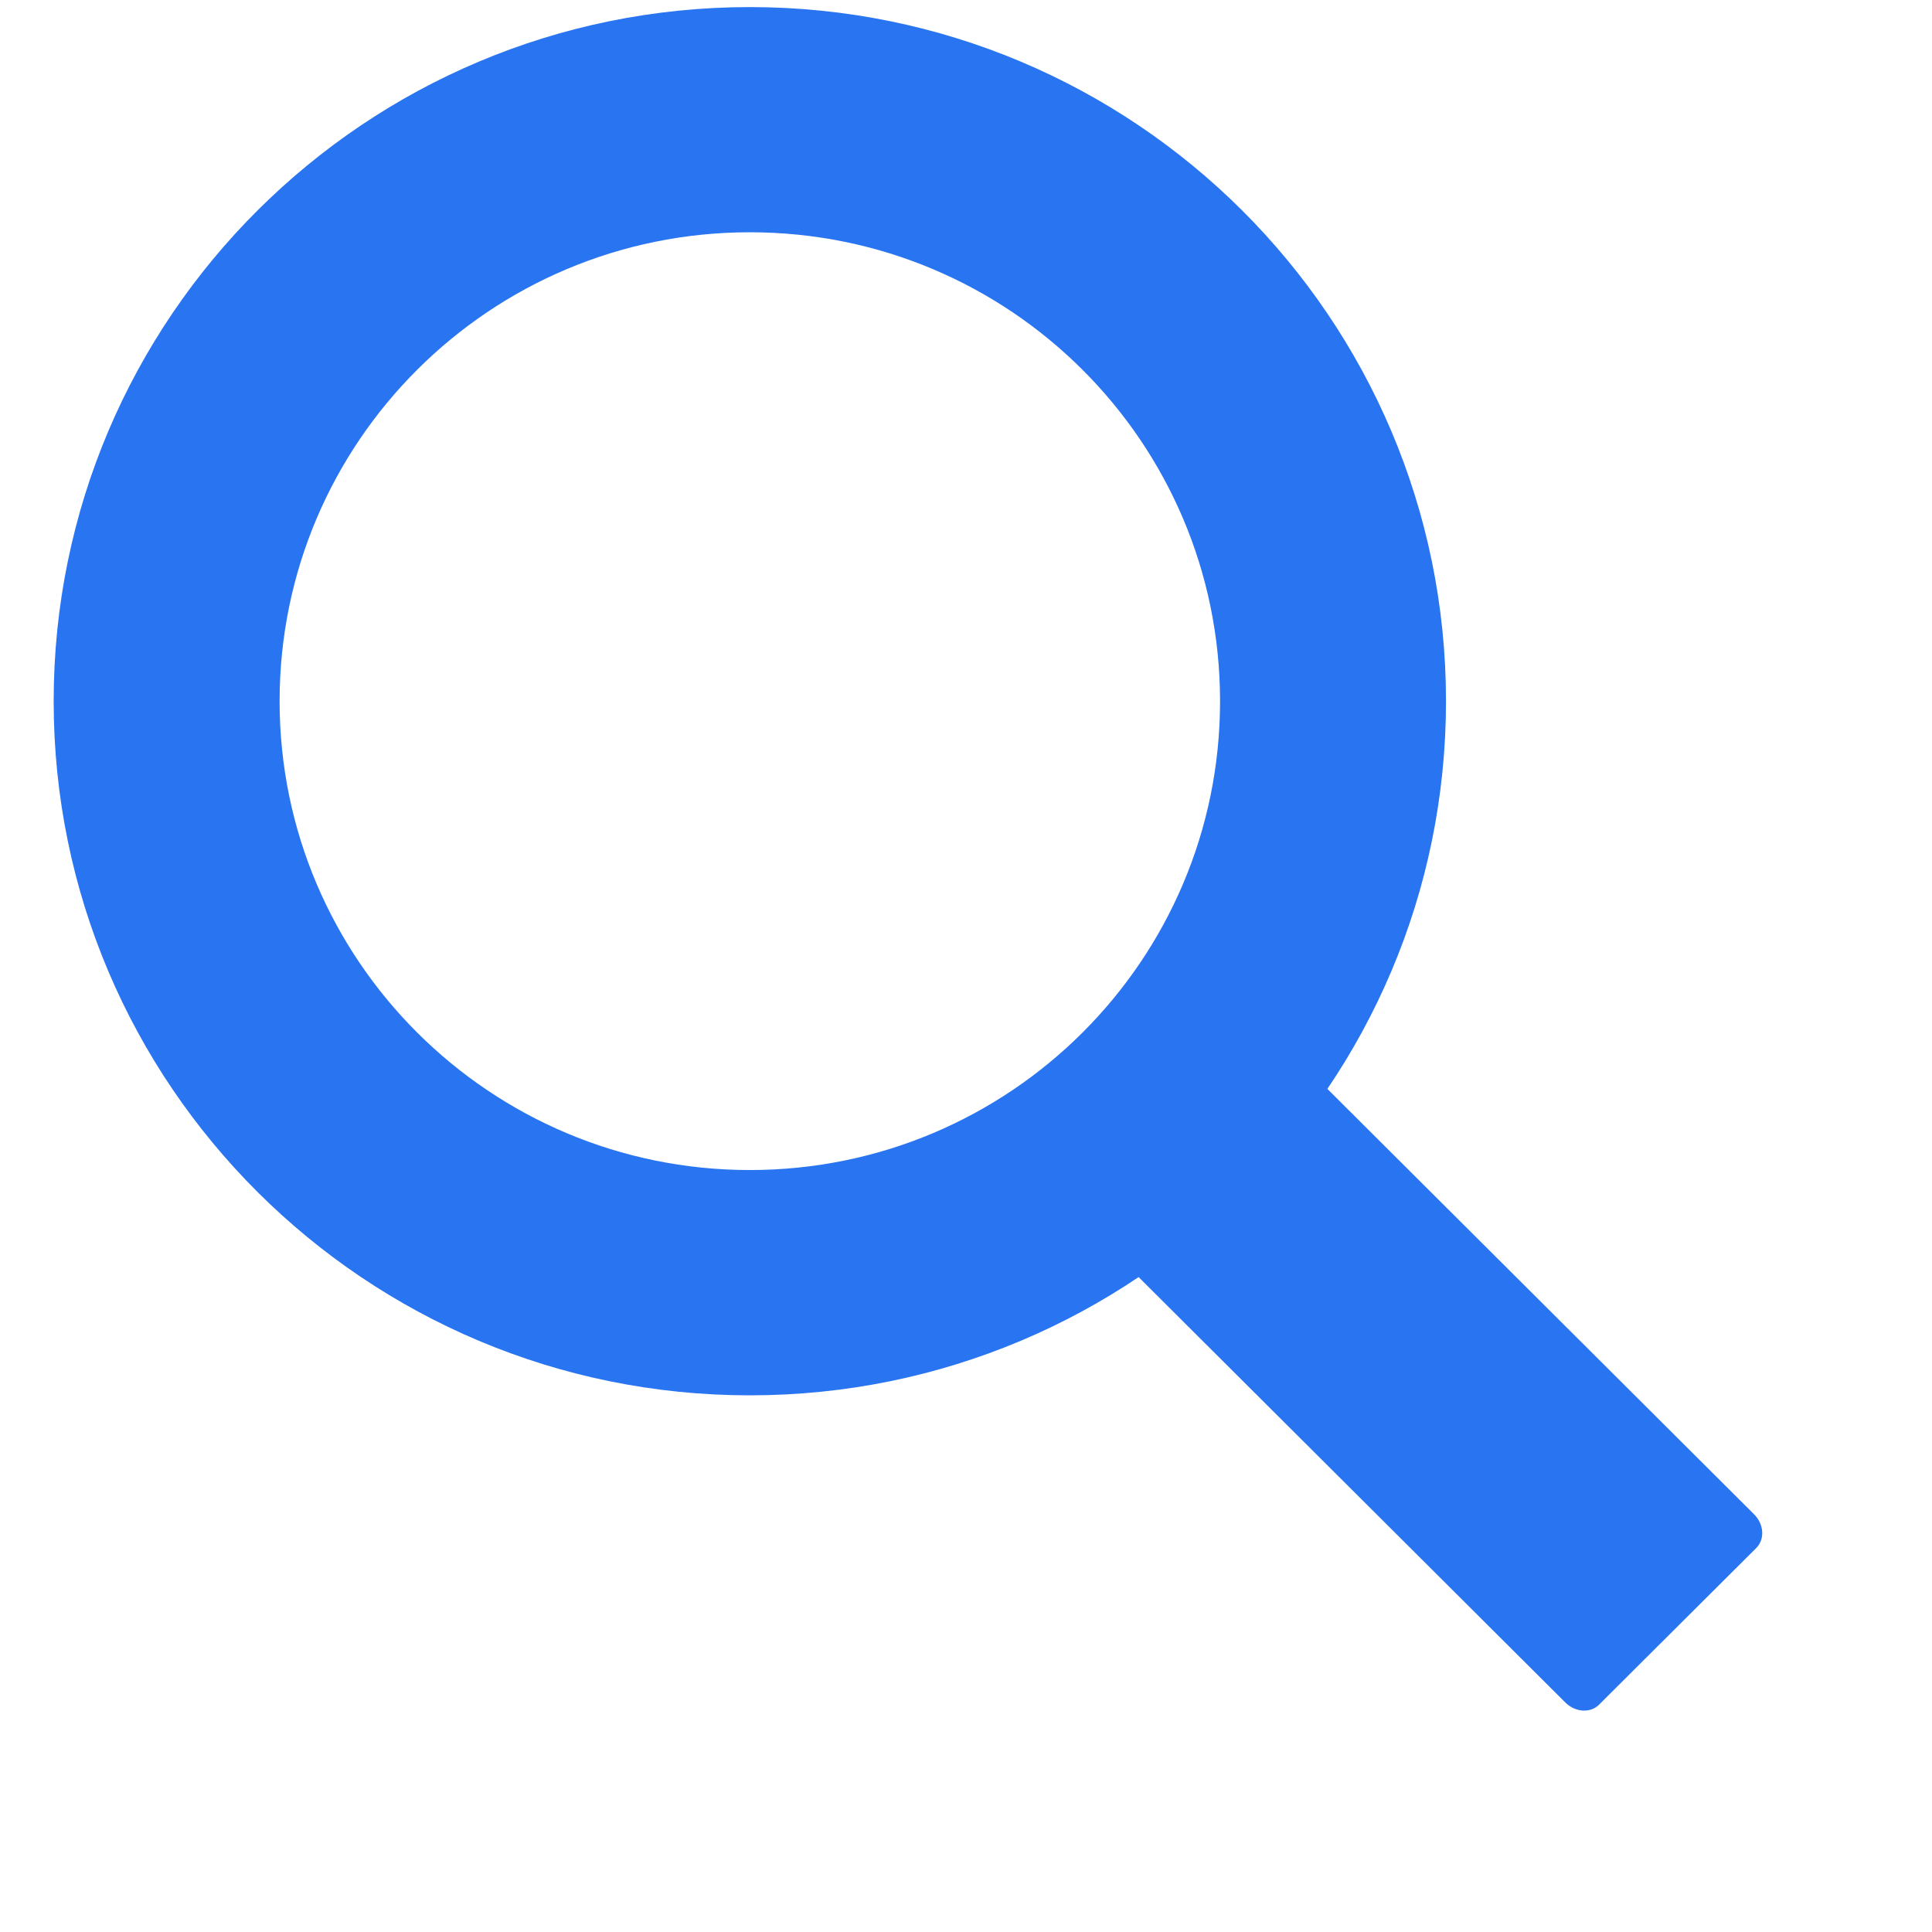
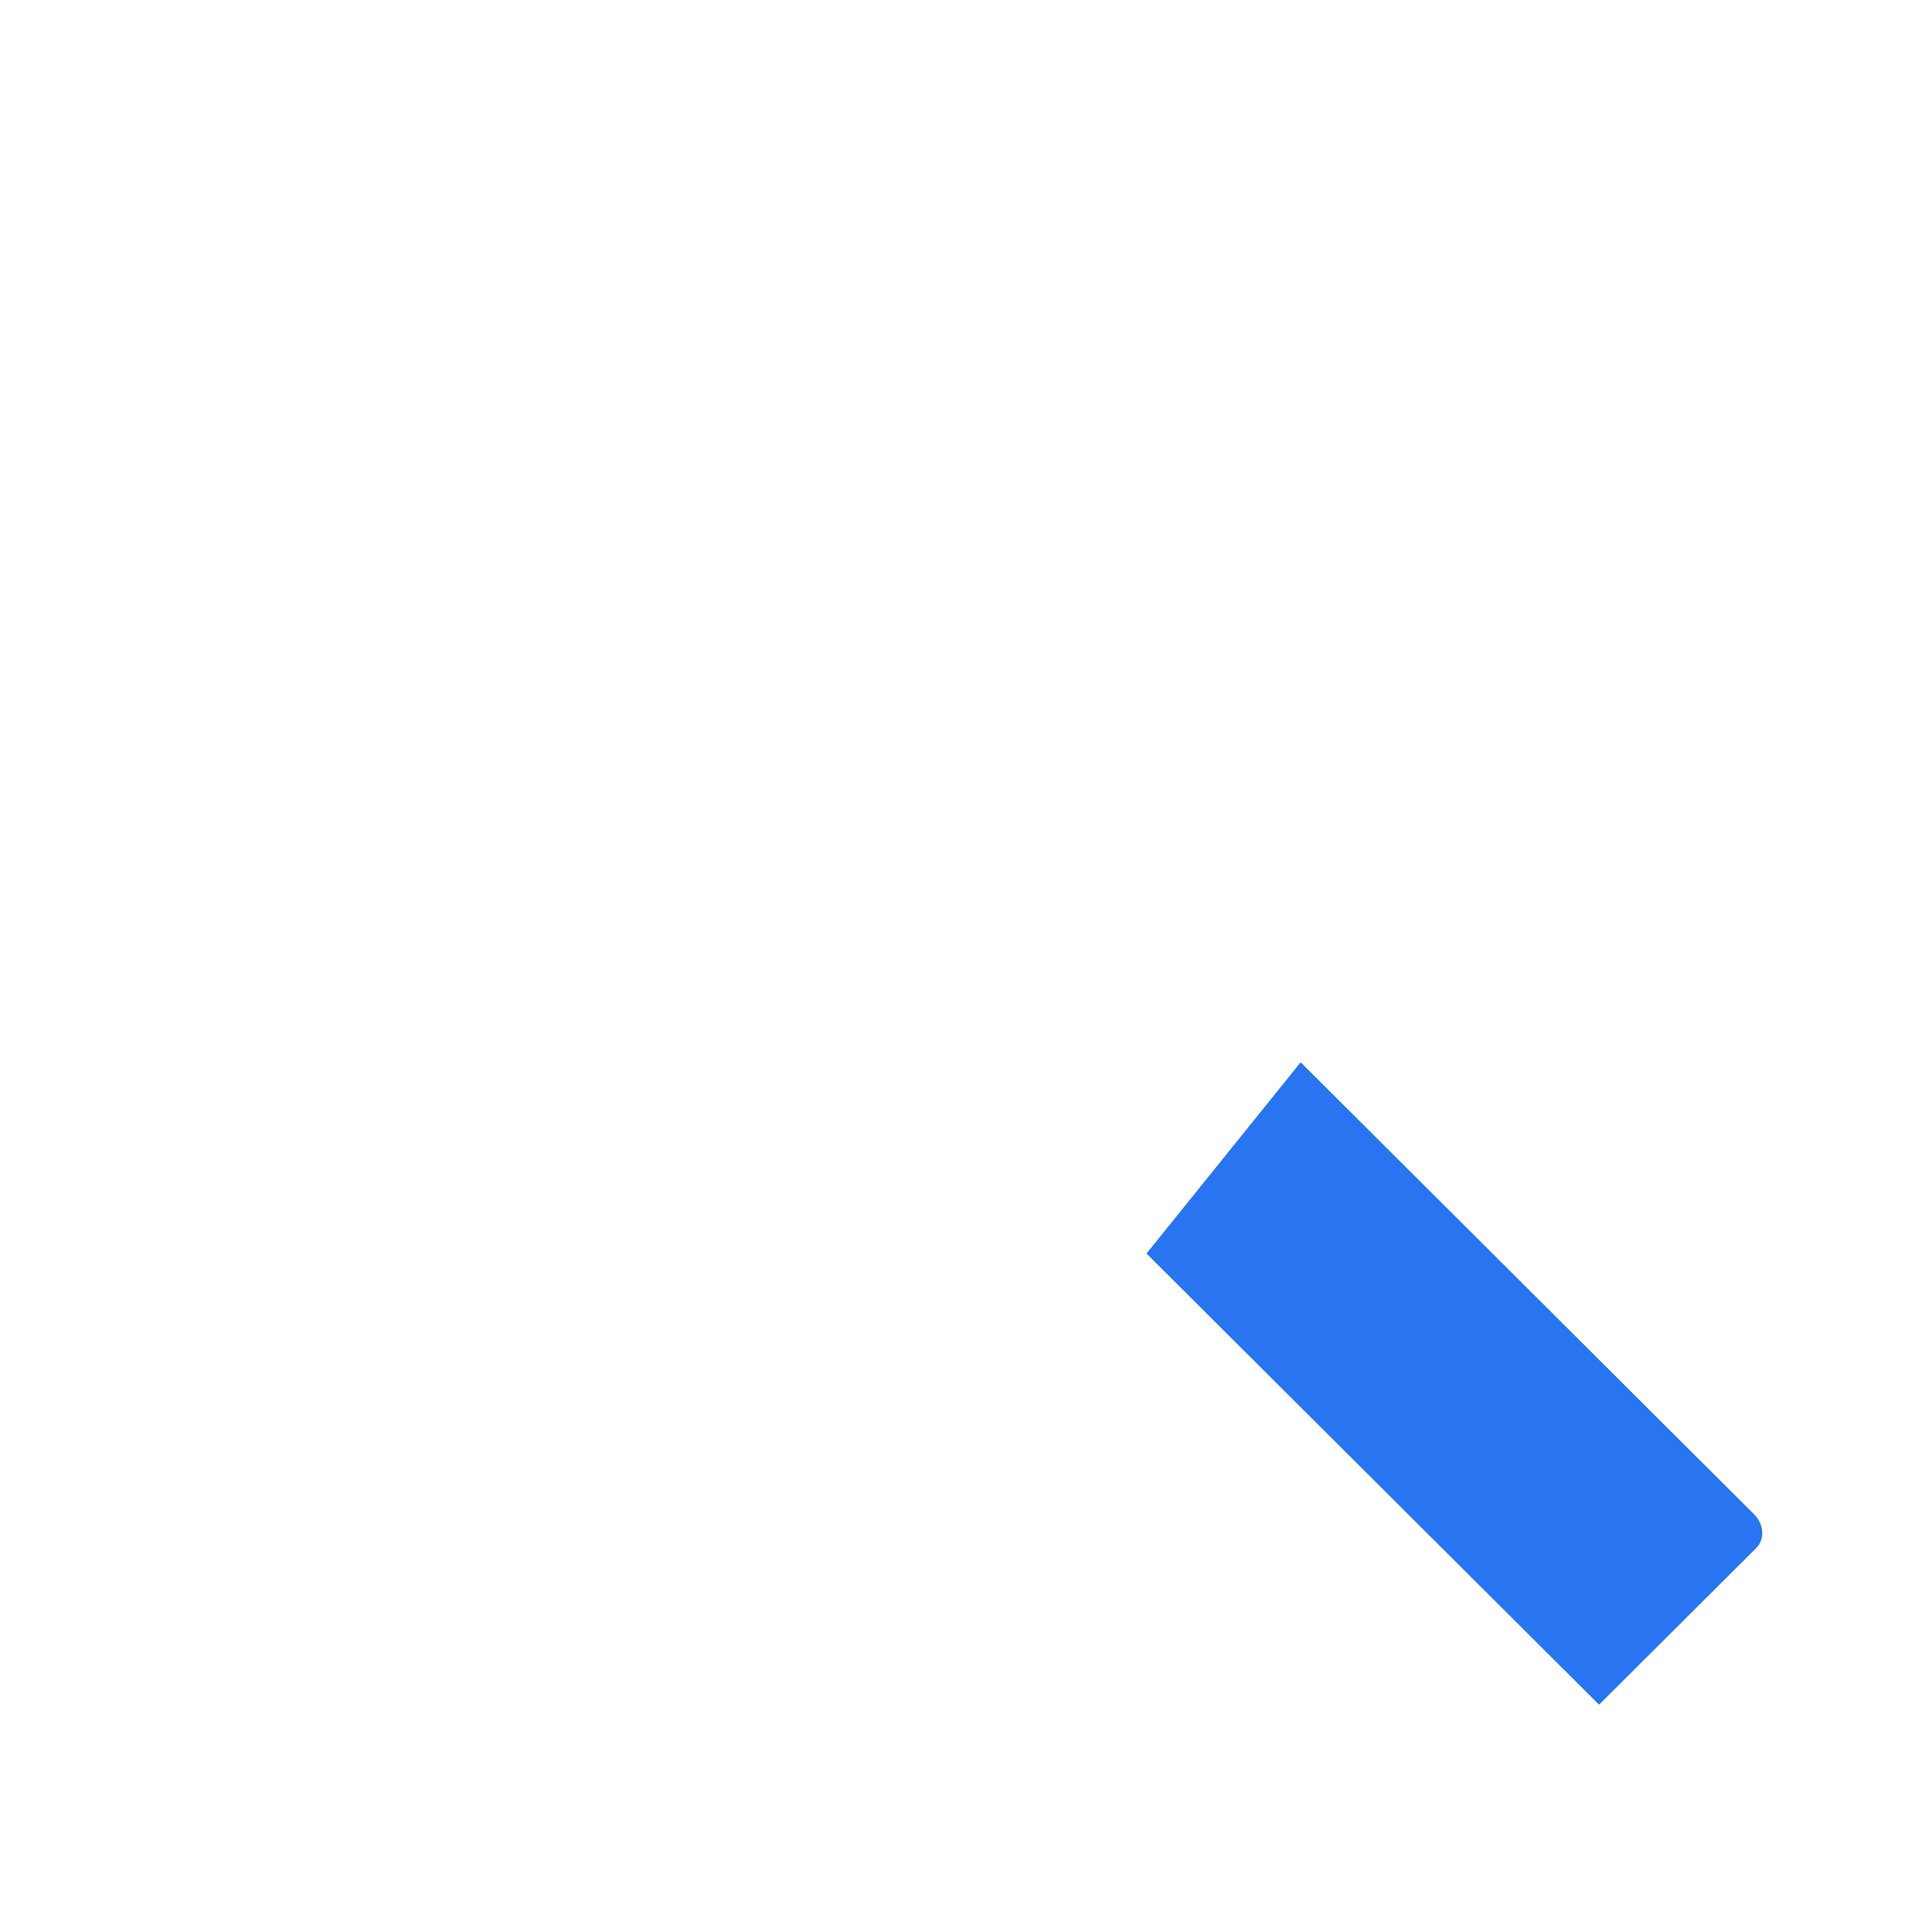
<svg xmlns="http://www.w3.org/2000/svg" width="20" height="20" viewBox="0 0 17 18" className="">
  <g fill="#2874F1" fillRule="evenodd">
-     <path className="_34RNph" d="m11.618 9.897l4.225 4.212c.092.092.101.232.02.313l-1.465 1.46c-.081.081-.221.072-.314-.02l-4.216-4.203" />
-     <path className="_34RNph" d="m6.486 10.901c-2.42 0-4.381-1.956-4.381-4.368 0-2.413 1.961-4.369 4.381-4.369 2.42 0 4.381 1.956 4.381 4.369 0 2.413-1.961 4.368-4.381 4.368m0-10.835c-3.582 0-6.486 2.895-6.486 6.467 0 3.572 2.904 6.467 6.486 6.467 3.582 0 6.486-2.895 6.486-6.467 0-3.572-2.904-6.467-6.486-6.467" />
+     <path className="_34RNph" d="m11.618 9.897l4.225 4.212c.092.092.101.232.02.313l-1.465 1.46l-4.216-4.203" />
  </g>
</svg>